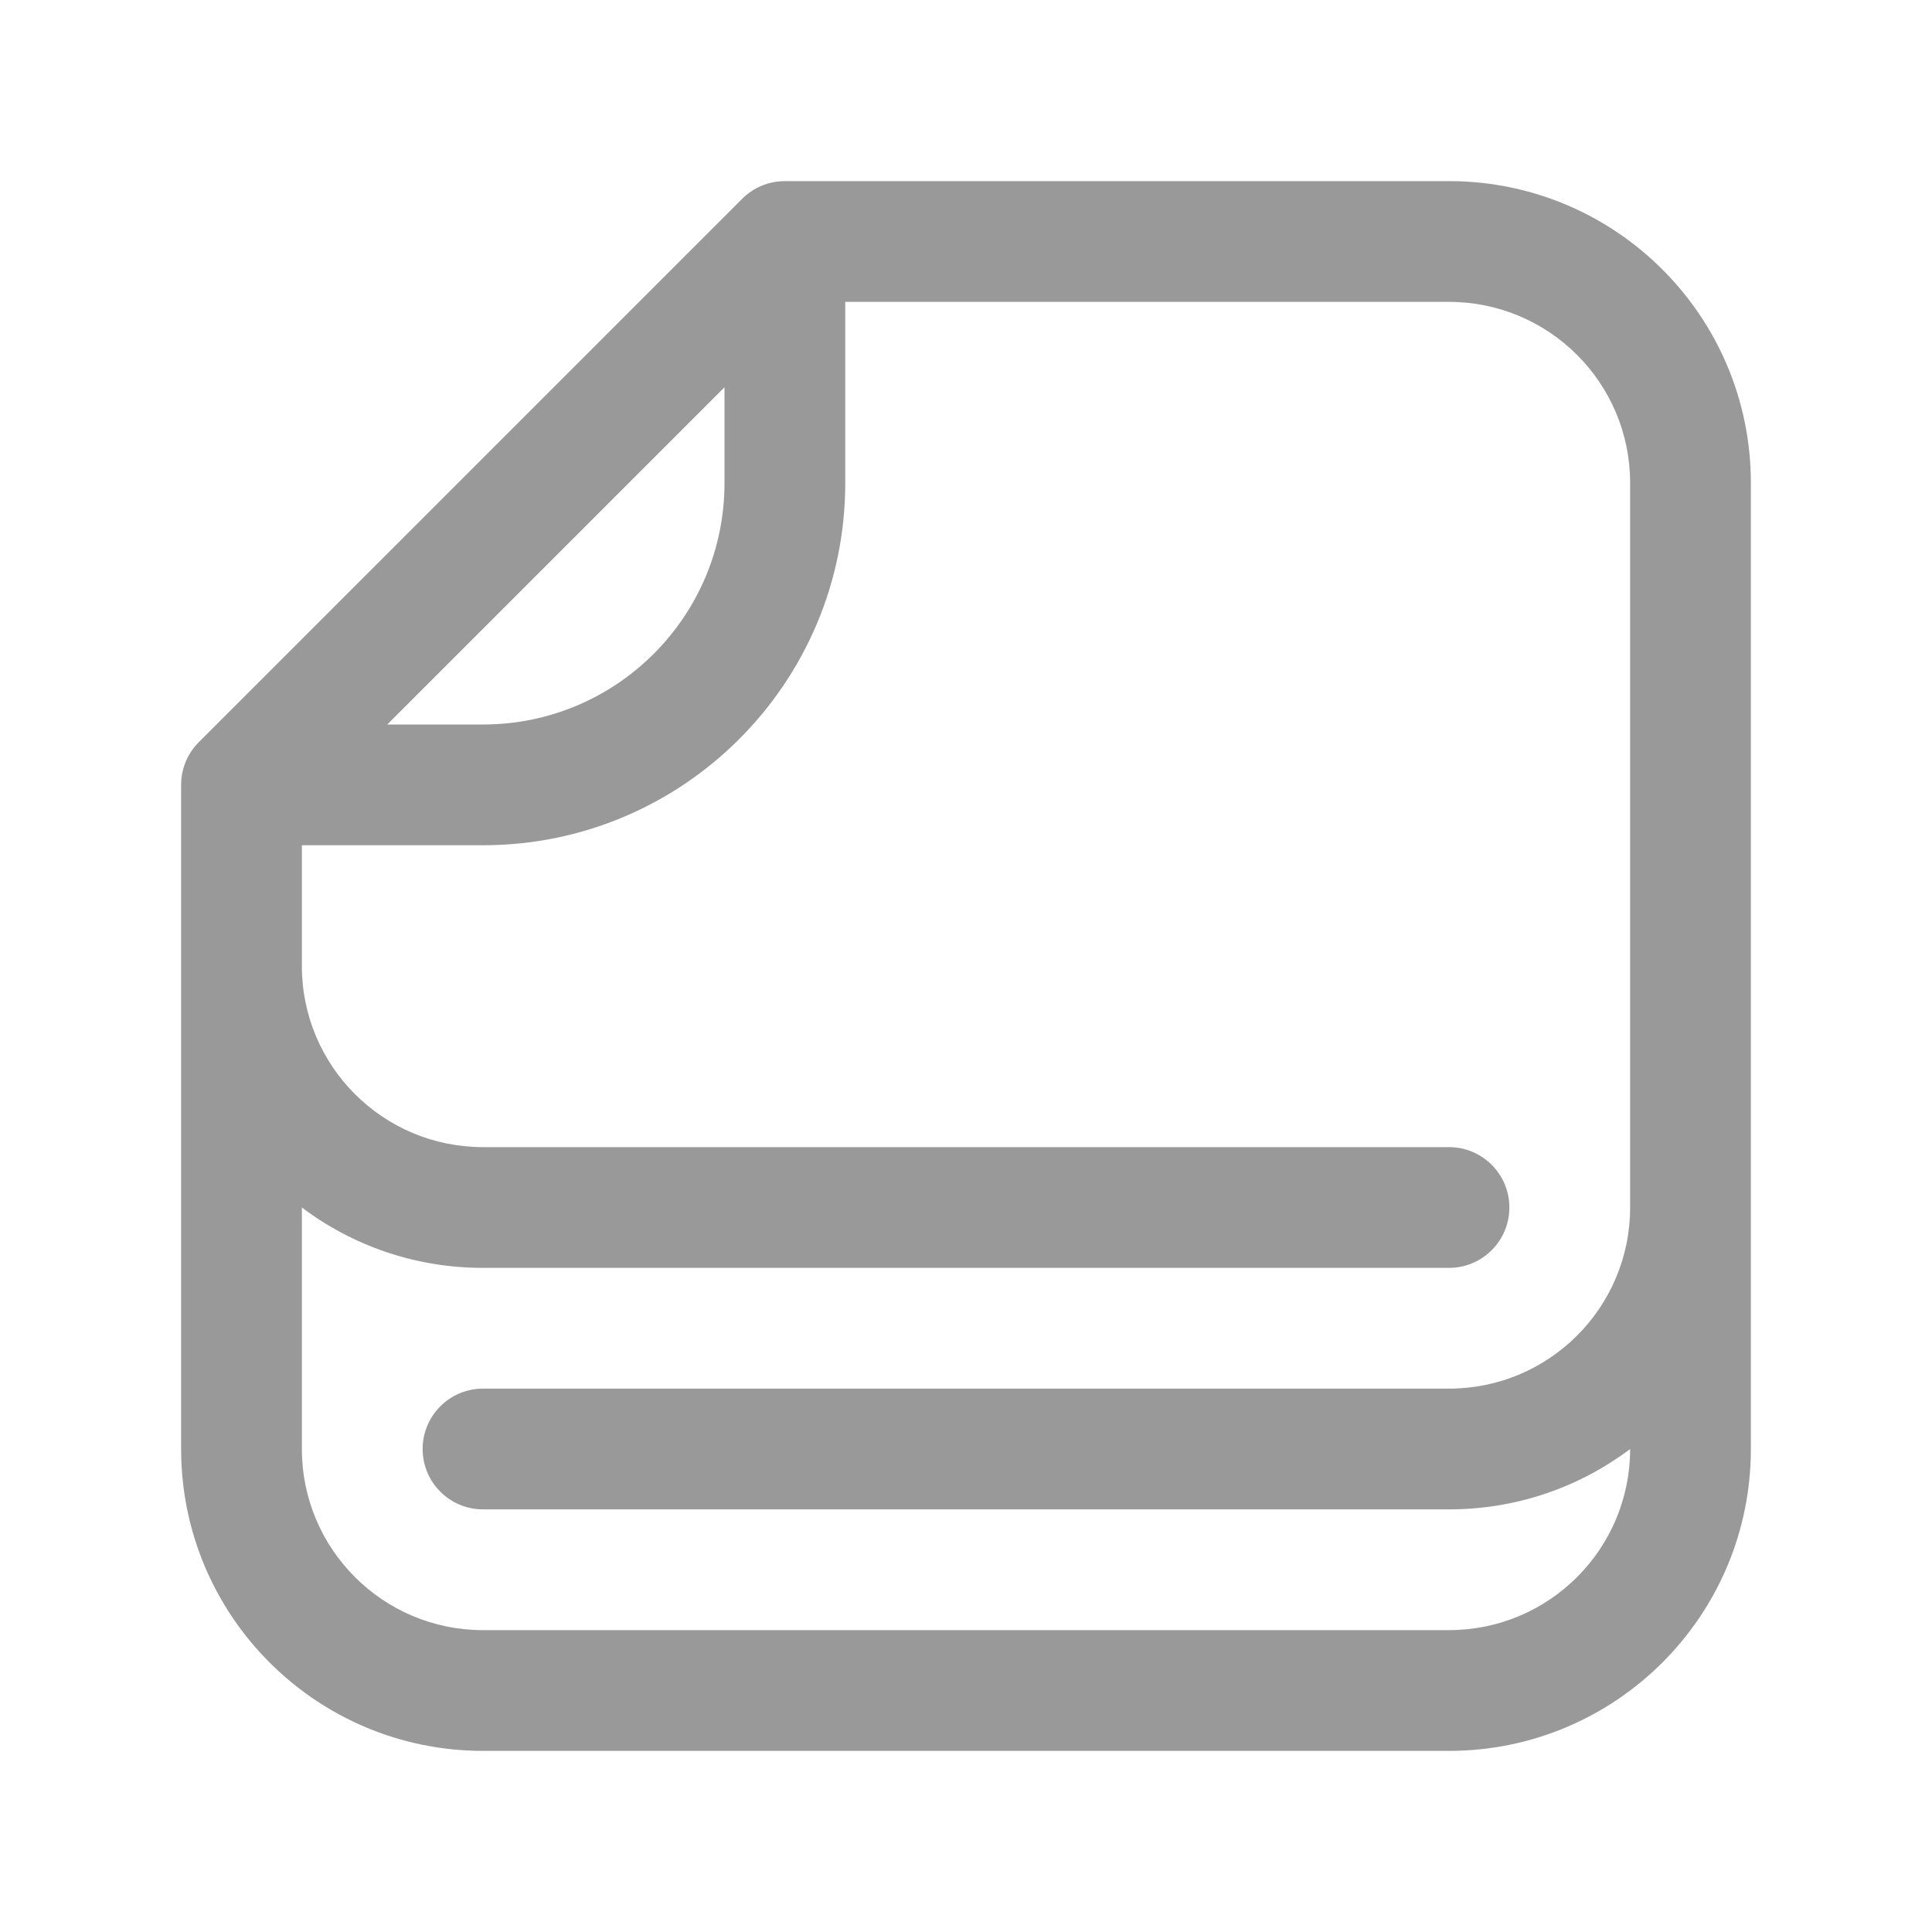
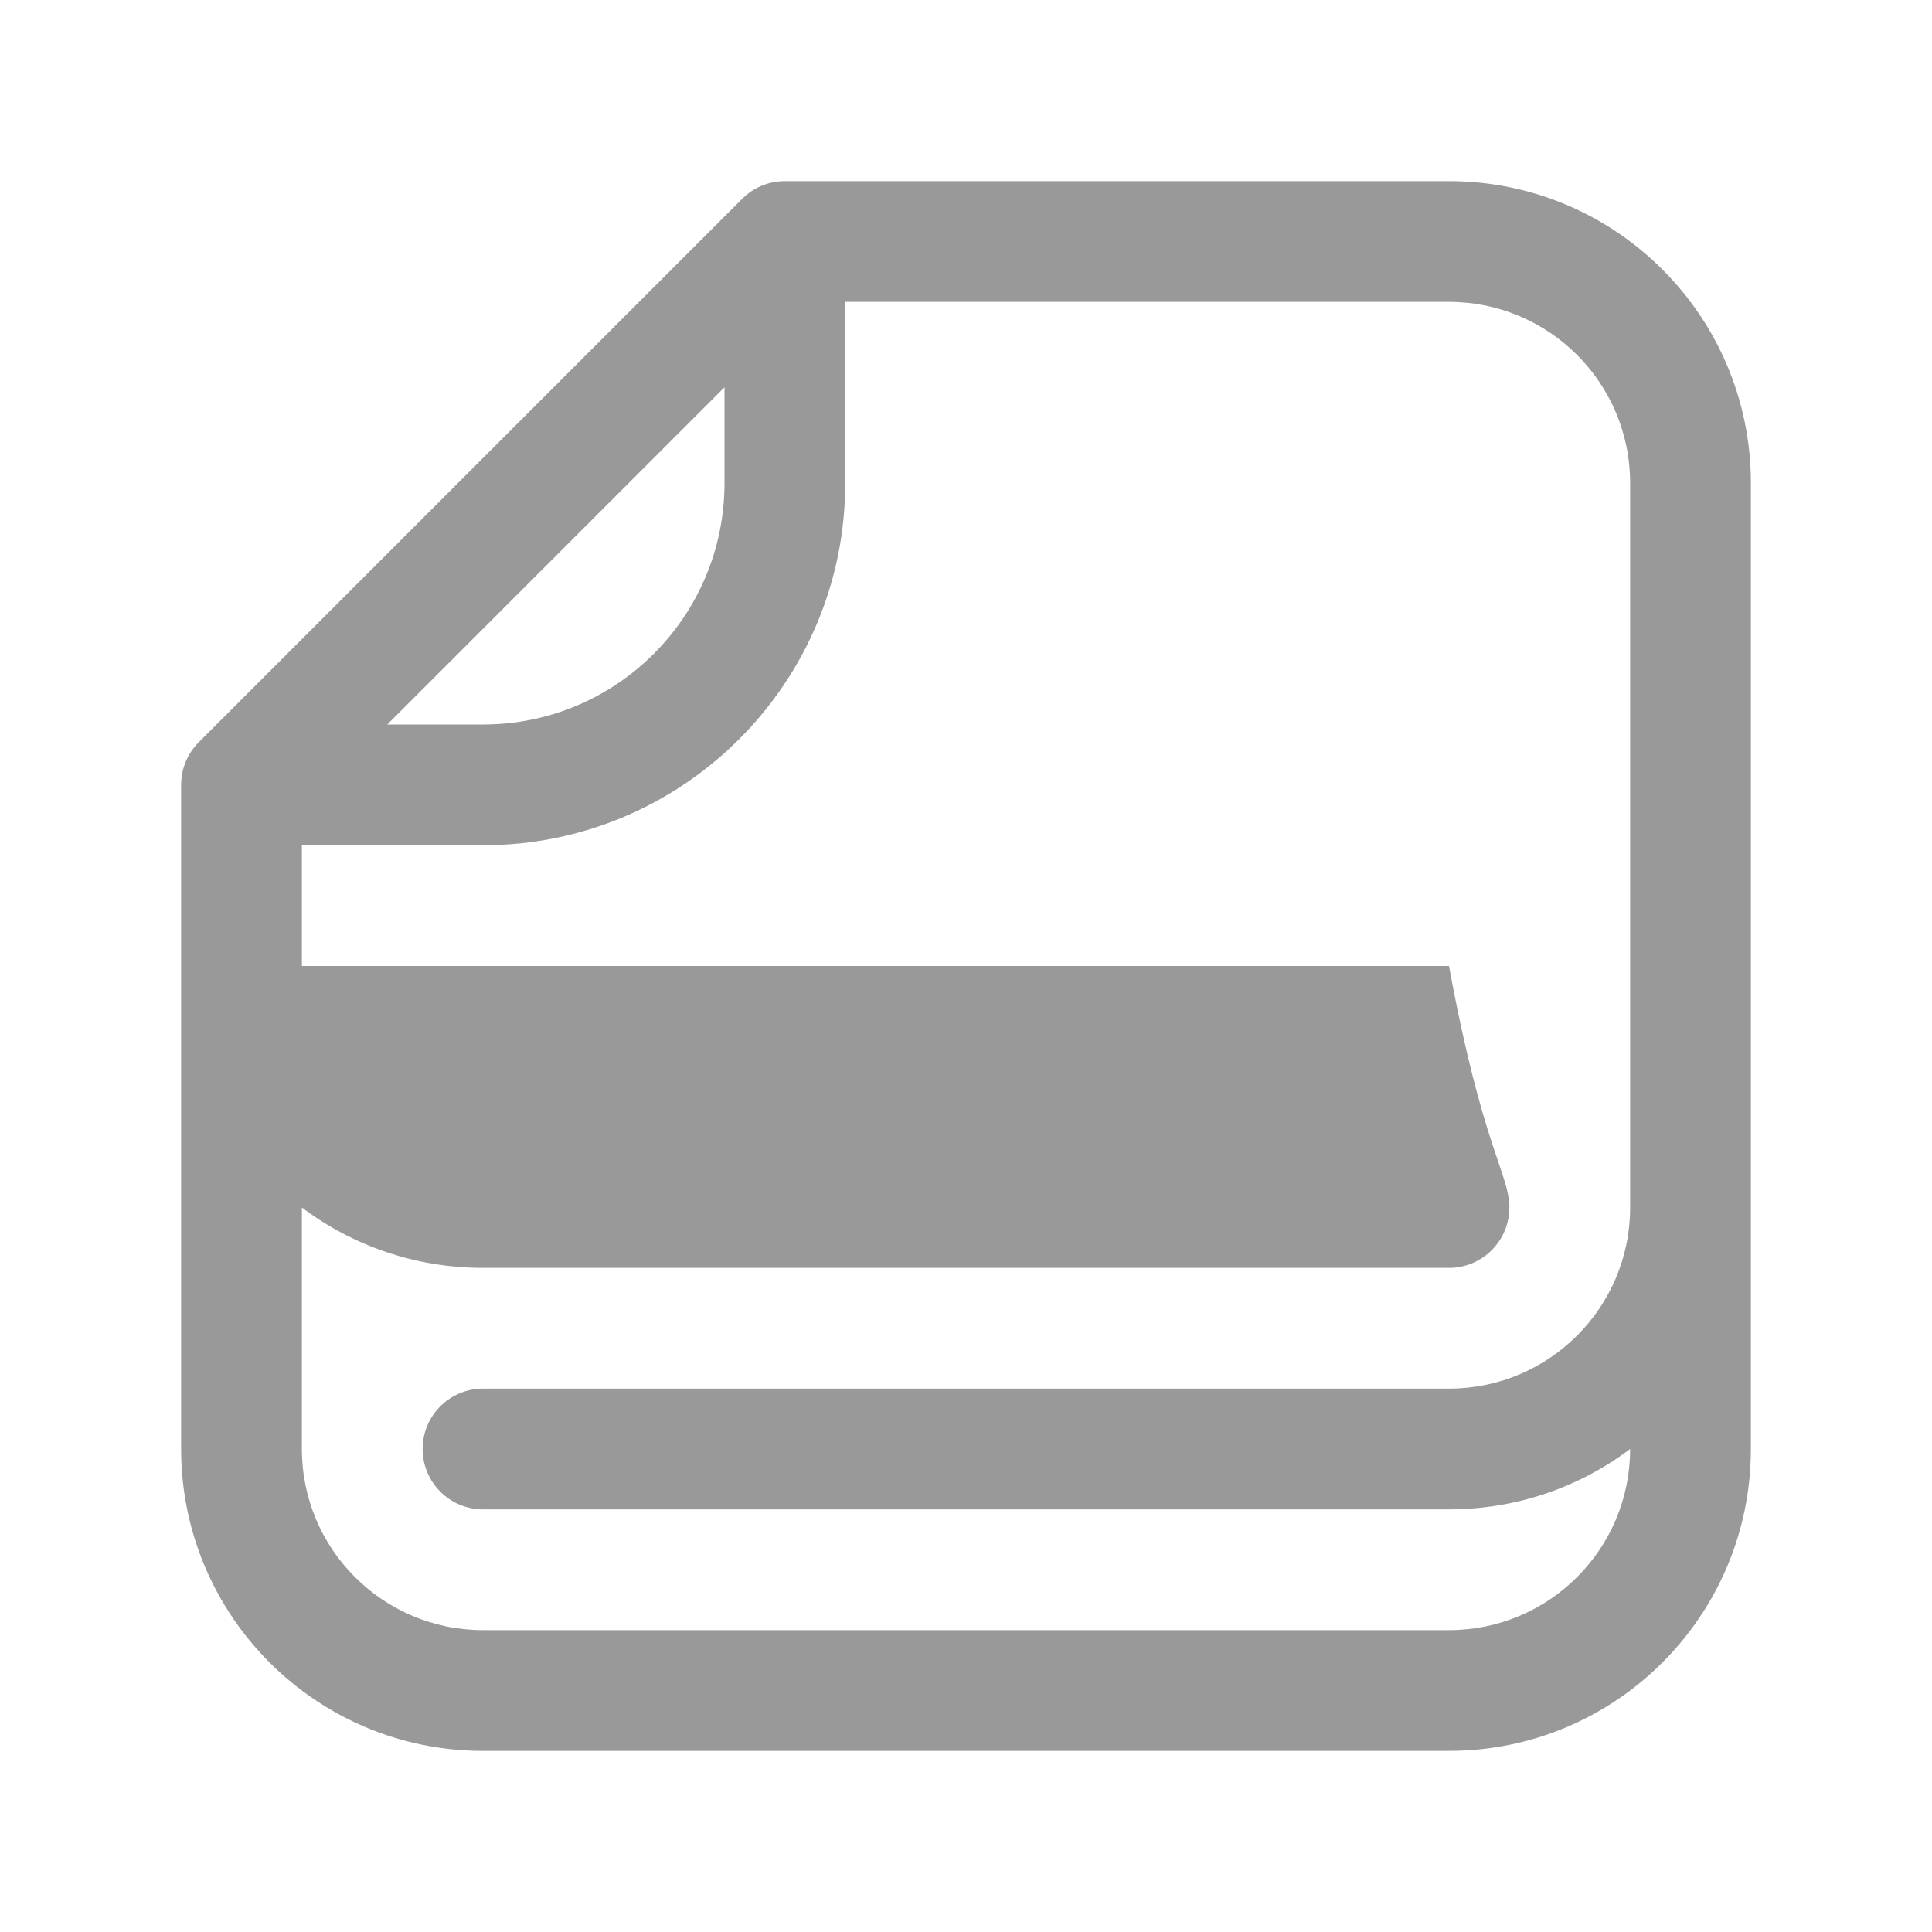
<svg xmlns="http://www.w3.org/2000/svg" width="20" height="20" viewBox="0 0 20 20" fill="none">
-   <path fill-rule="evenodd" clip-rule="evenodd" d="M1.875 8.125V15C1.875 16.726 3.274 18.125 5 18.125H15C16.726 18.125 18.125 16.726 18.125 15V5C18.125 3.274 16.726 1.875 15 1.875H8.125C7.952 1.875 7.796 1.945 7.683 2.058L2.058 7.683C1.945 7.796 1.875 7.952 1.875 8.125ZM15 16.875C16.035 16.875 16.875 16.036 16.875 15C16.353 15.393 15.704 15.625 15 15.625H5C4.655 15.625 4.375 15.345 4.375 15C4.375 14.655 4.655 14.375 5 14.375H15C16.035 14.375 16.875 13.536 16.875 12.5V5C16.875 3.964 16.035 3.125 15 3.125H8.75V5C8.75 7.071 7.071 8.75 5 8.75H3.125V10C3.125 11.036 3.964 11.875 5 11.875H15C15.345 11.875 15.625 12.155 15.625 12.5C15.625 12.845 15.345 13.125 15 13.125H5C4.296 13.125 3.647 12.893 3.125 12.5V15C3.125 16.035 3.964 16.875 5 16.875H15ZM4.009 7.5H5C6.381 7.5 7.5 6.381 7.5 5V4.009L4.009 7.5Z" fill="#999999" />
+   <path fill-rule="evenodd" clip-rule="evenodd" d="M1.875 8.125V15C1.875 16.726 3.274 18.125 5 18.125H15C16.726 18.125 18.125 16.726 18.125 15V5C18.125 3.274 16.726 1.875 15 1.875H8.125C7.952 1.875 7.796 1.945 7.683 2.058L2.058 7.683C1.945 7.796 1.875 7.952 1.875 8.125ZM15 16.875C16.035 16.875 16.875 16.036 16.875 15C16.353 15.393 15.704 15.625 15 15.625H5C4.655 15.625 4.375 15.345 4.375 15C4.375 14.655 4.655 14.375 5 14.375H15C16.035 14.375 16.875 13.536 16.875 12.5V5C16.875 3.964 16.035 3.125 15 3.125H8.75V5C8.75 7.071 7.071 8.75 5 8.75H3.125V10H15C15.345 11.875 15.625 12.155 15.625 12.5C15.625 12.845 15.345 13.125 15 13.125H5C4.296 13.125 3.647 12.893 3.125 12.5V15C3.125 16.035 3.964 16.875 5 16.875H15ZM4.009 7.5H5C6.381 7.5 7.5 6.381 7.5 5V4.009L4.009 7.5Z" fill="#999999" />
</svg>